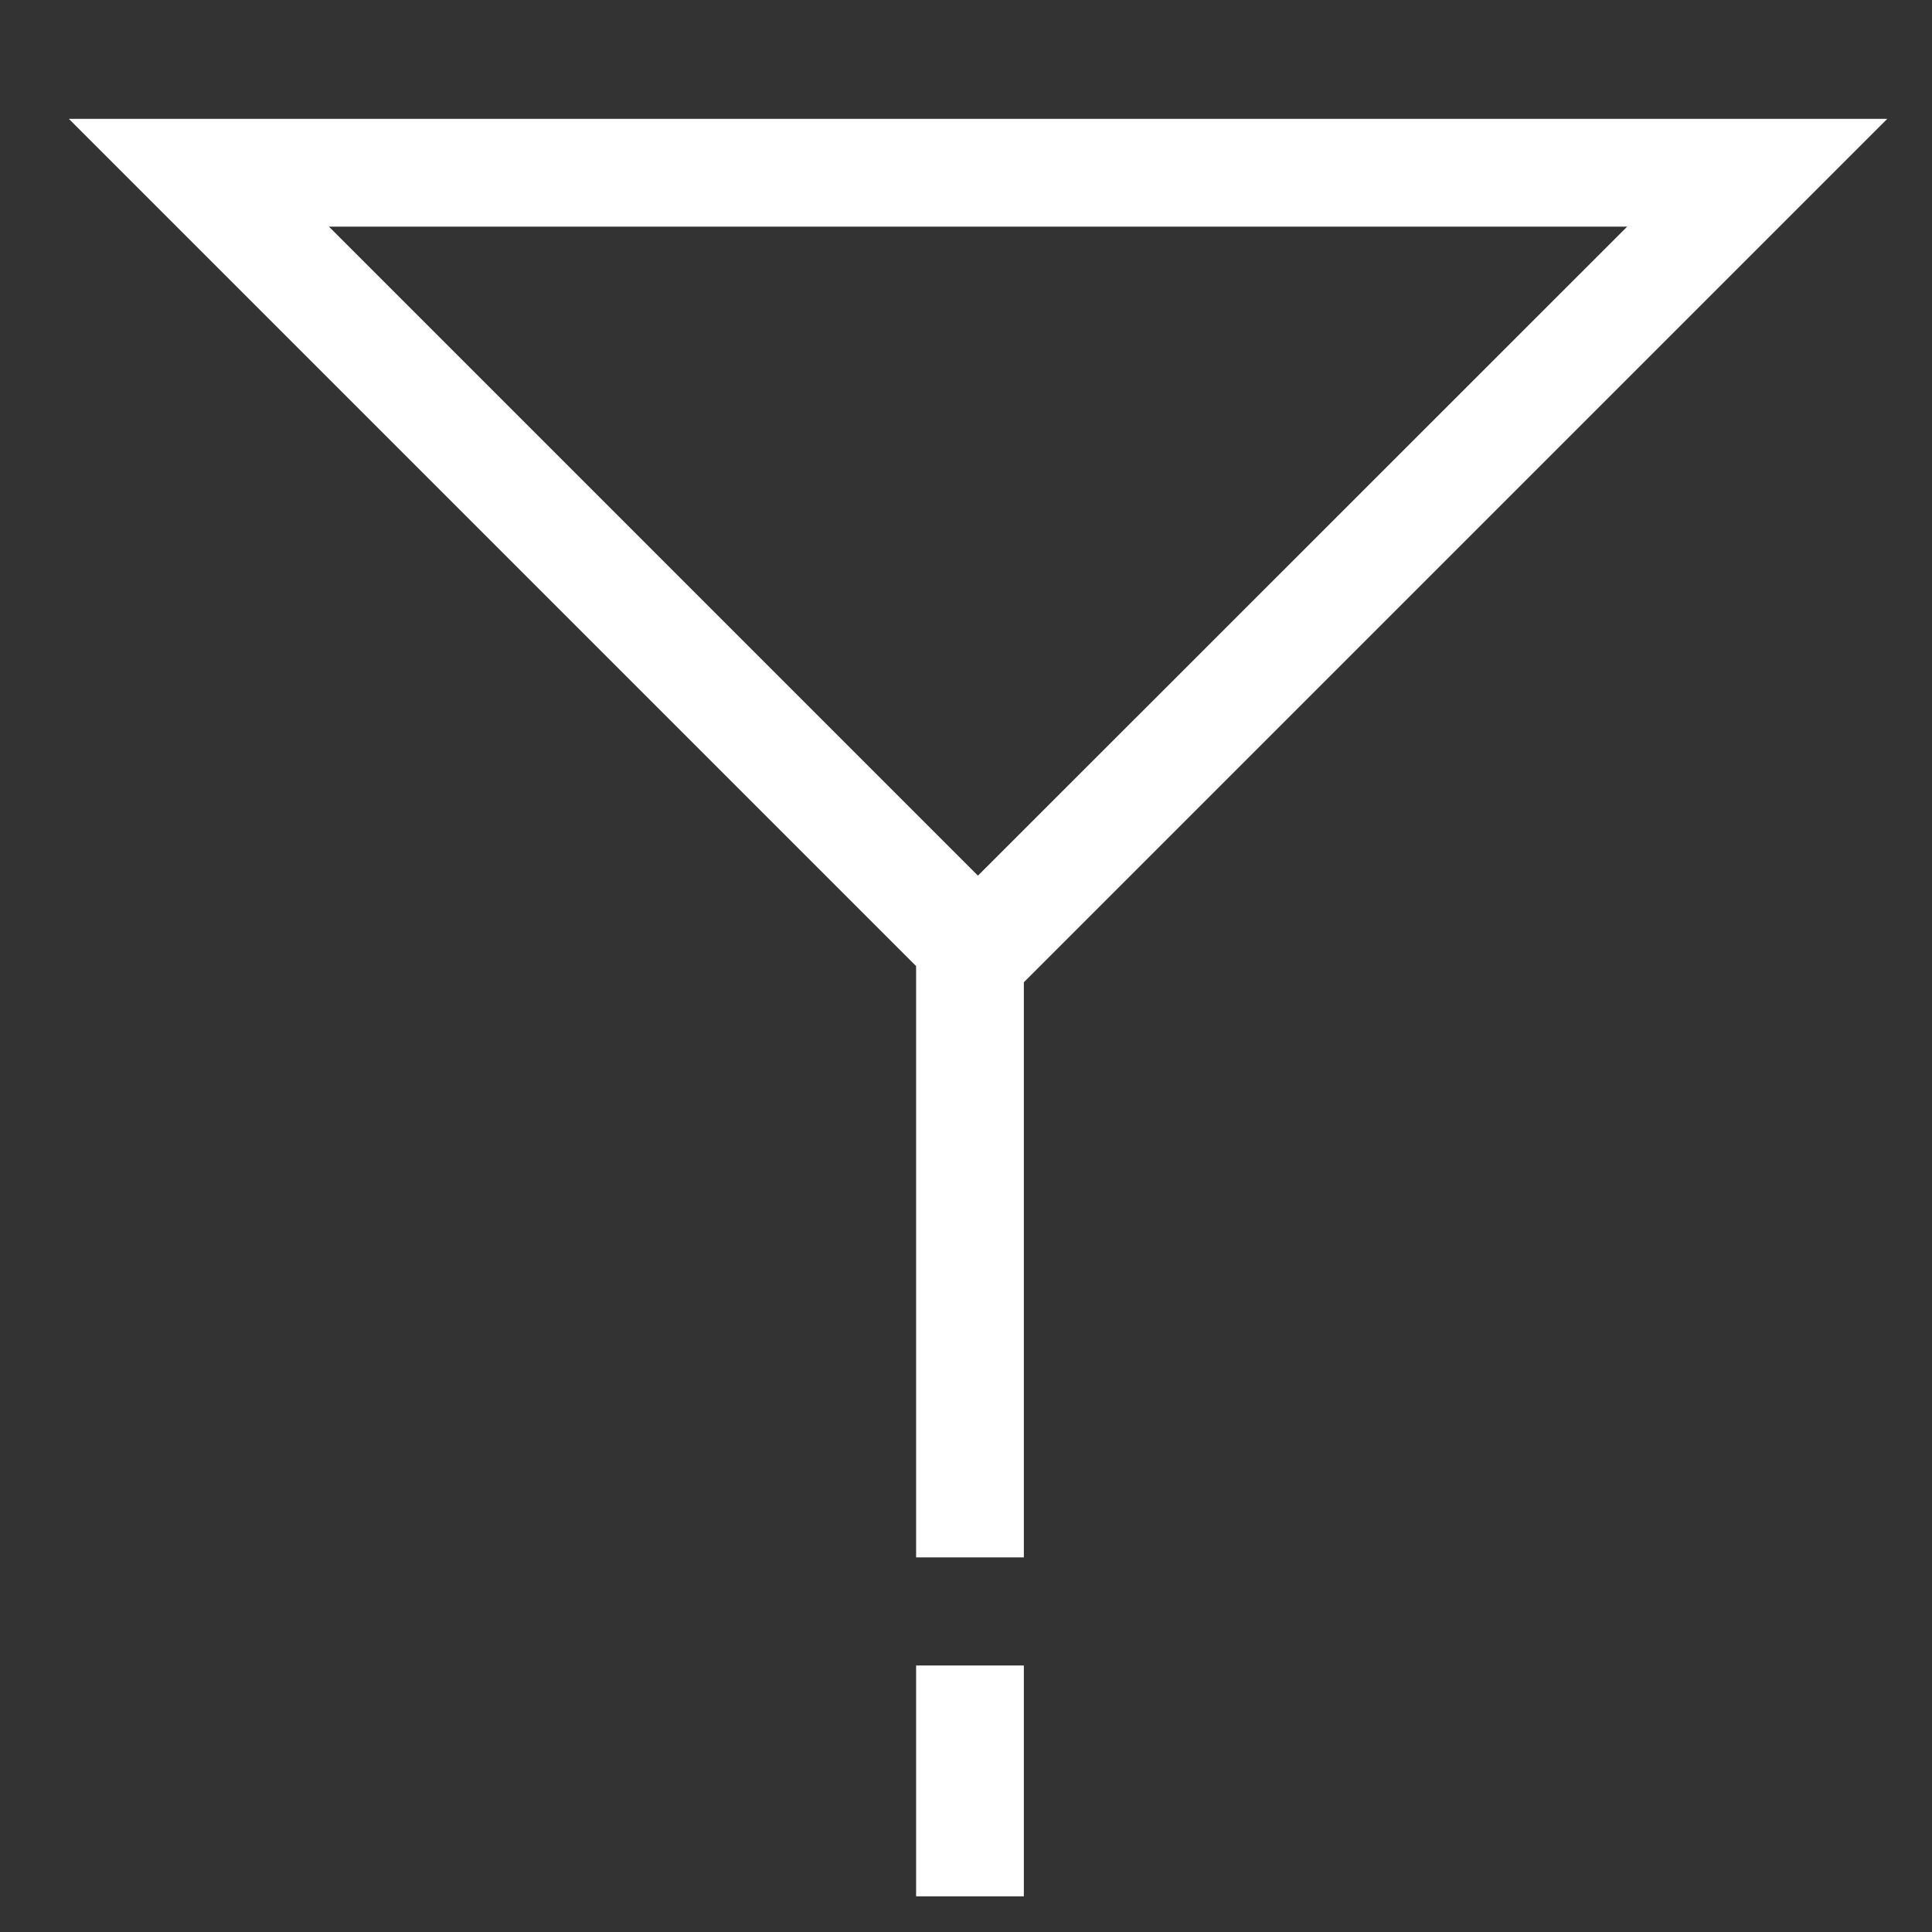
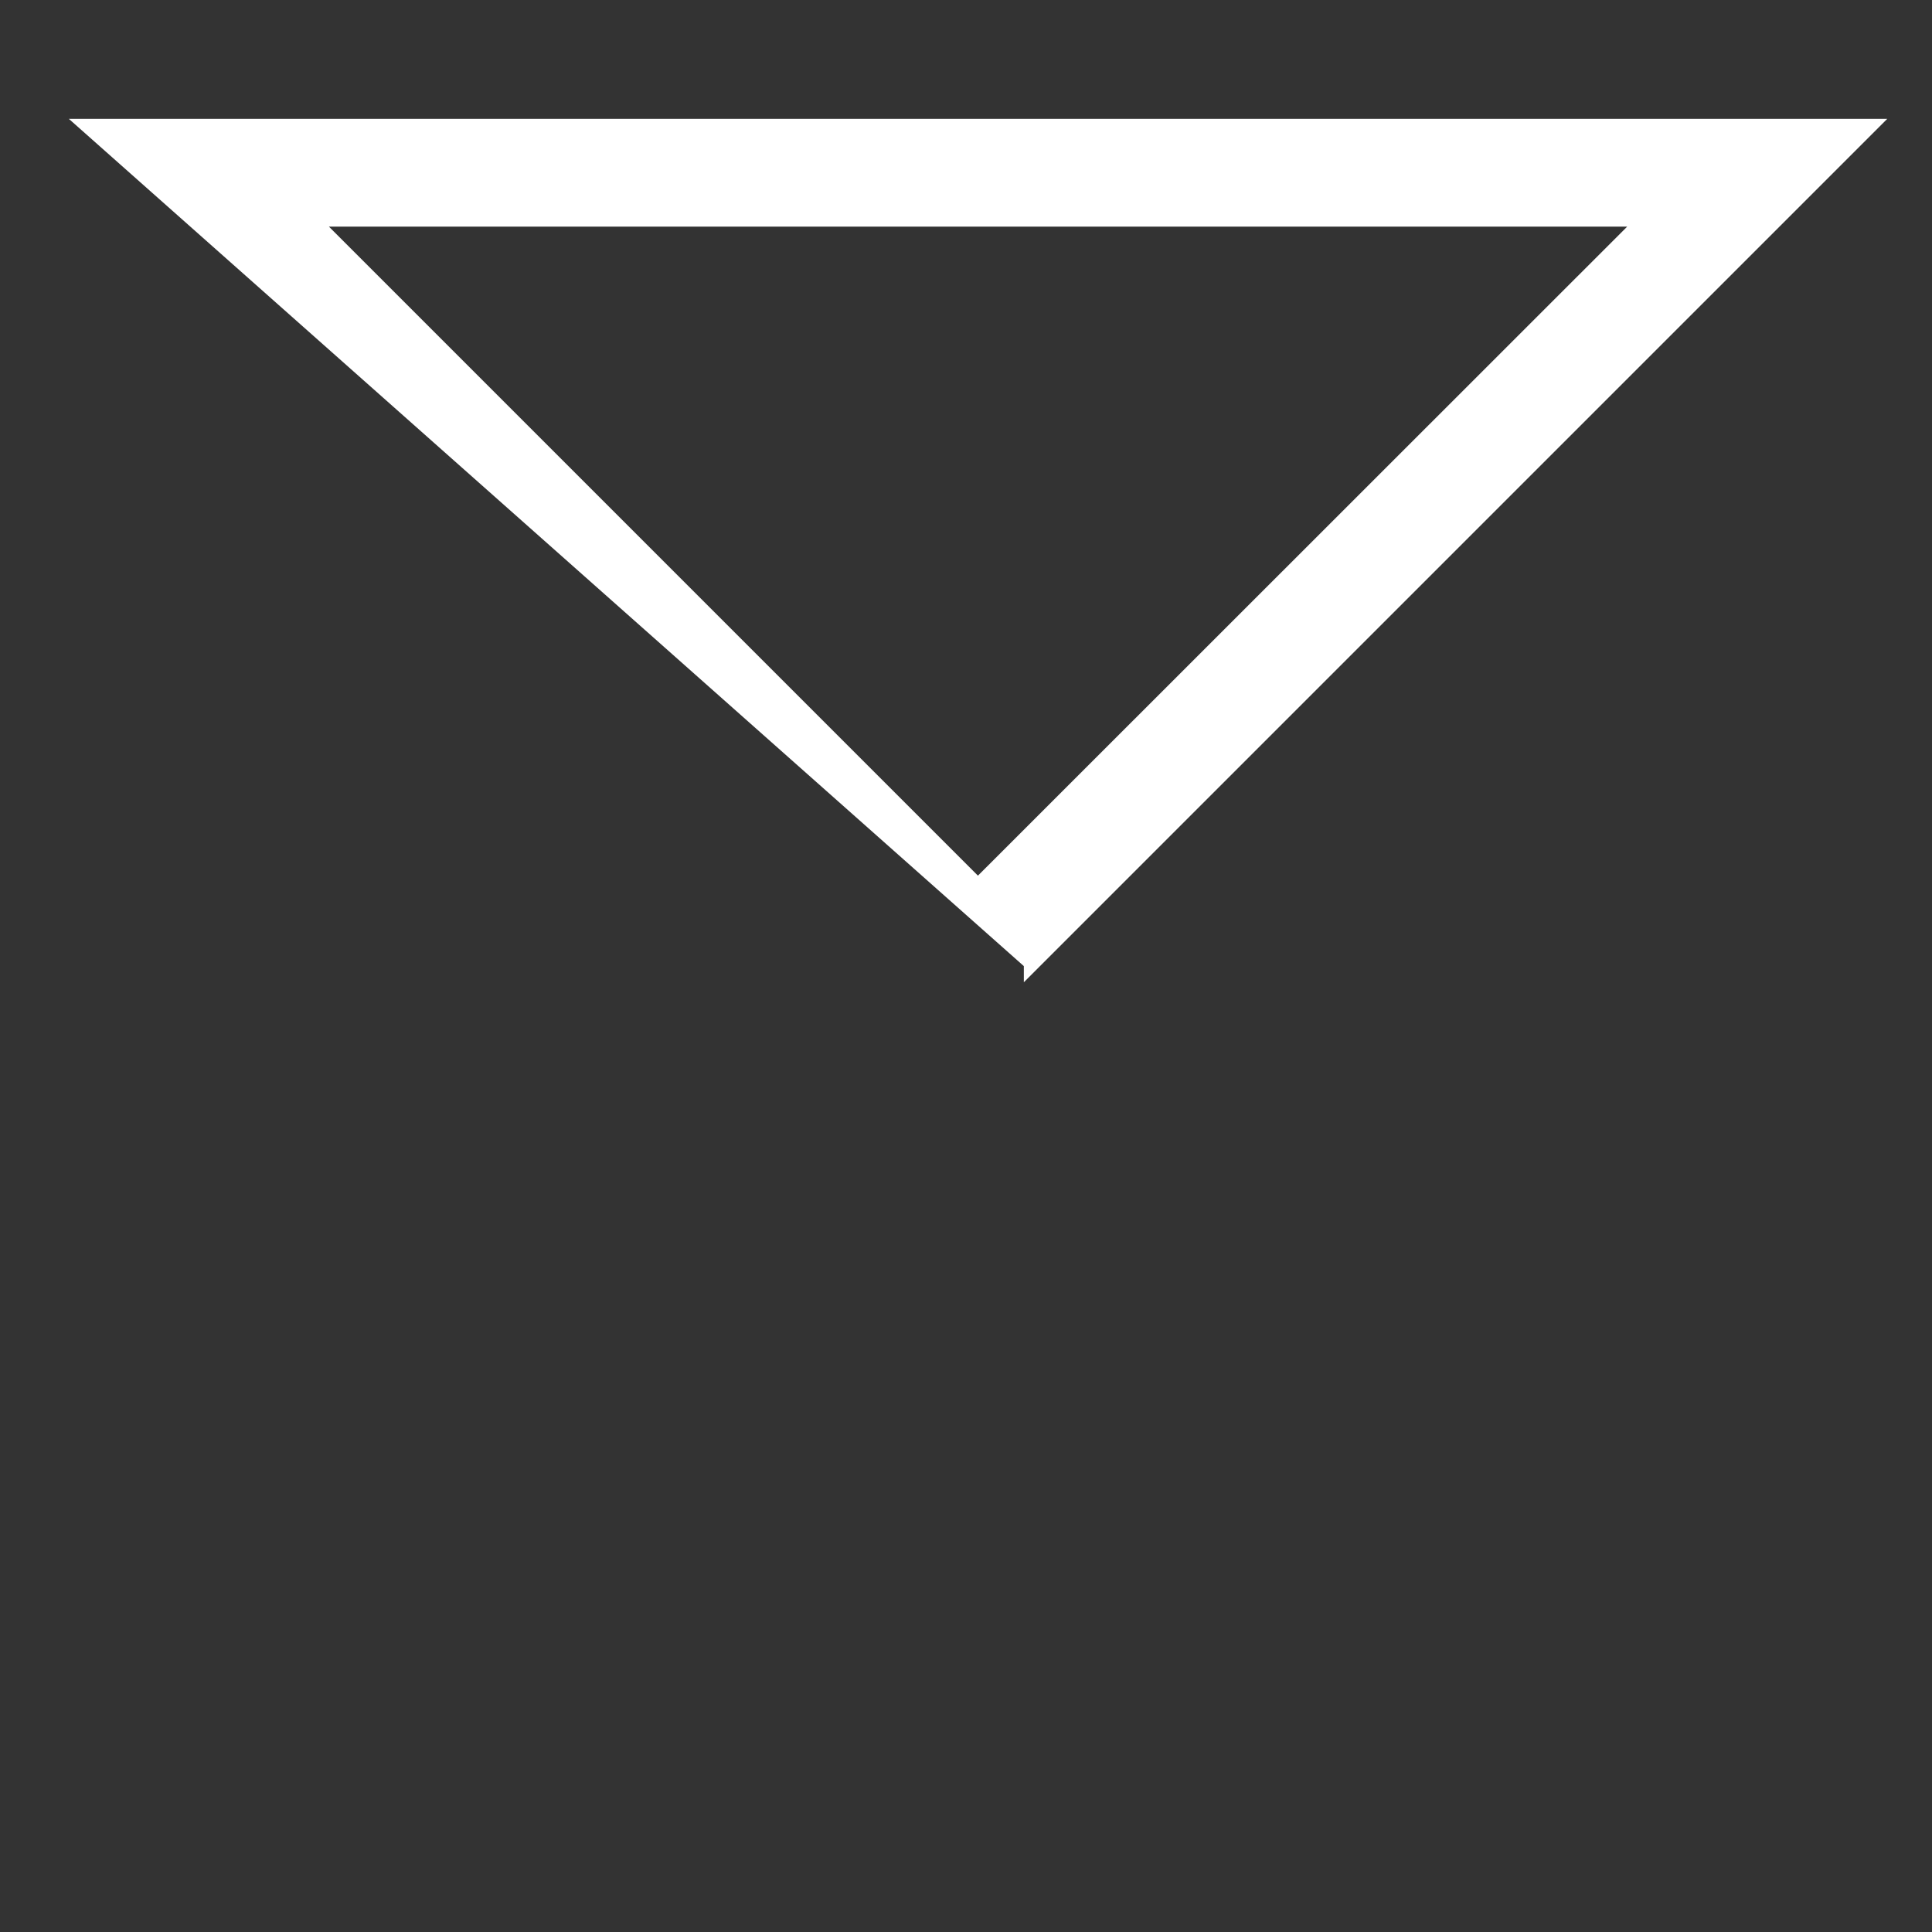
<svg xmlns="http://www.w3.org/2000/svg" width="17" height="17" viewBox="0 0 17 17" fill="none">
  <rect x="0" y="0" width="17" height="17" fill="#333333" stroke="none" />
-   <path d="M9.009 16.686H8.061V14.655H9.009V16.686Z" fill="white" />
-   <path fill-rule="evenodd" clip-rule="evenodd" d="M9.009 8.643V13.704H8.061V8.501L0.606 1.046H16.606L9.009 8.643ZM8.605 7.705L14.318 1.994H2.894L8.605 7.705Z" fill="white" />
+   <path fill-rule="evenodd" clip-rule="evenodd" d="M9.009 8.643V13.704V8.501L0.606 1.046H16.606L9.009 8.643ZM8.605 7.705L14.318 1.994H2.894L8.605 7.705Z" fill="white" />
</svg>